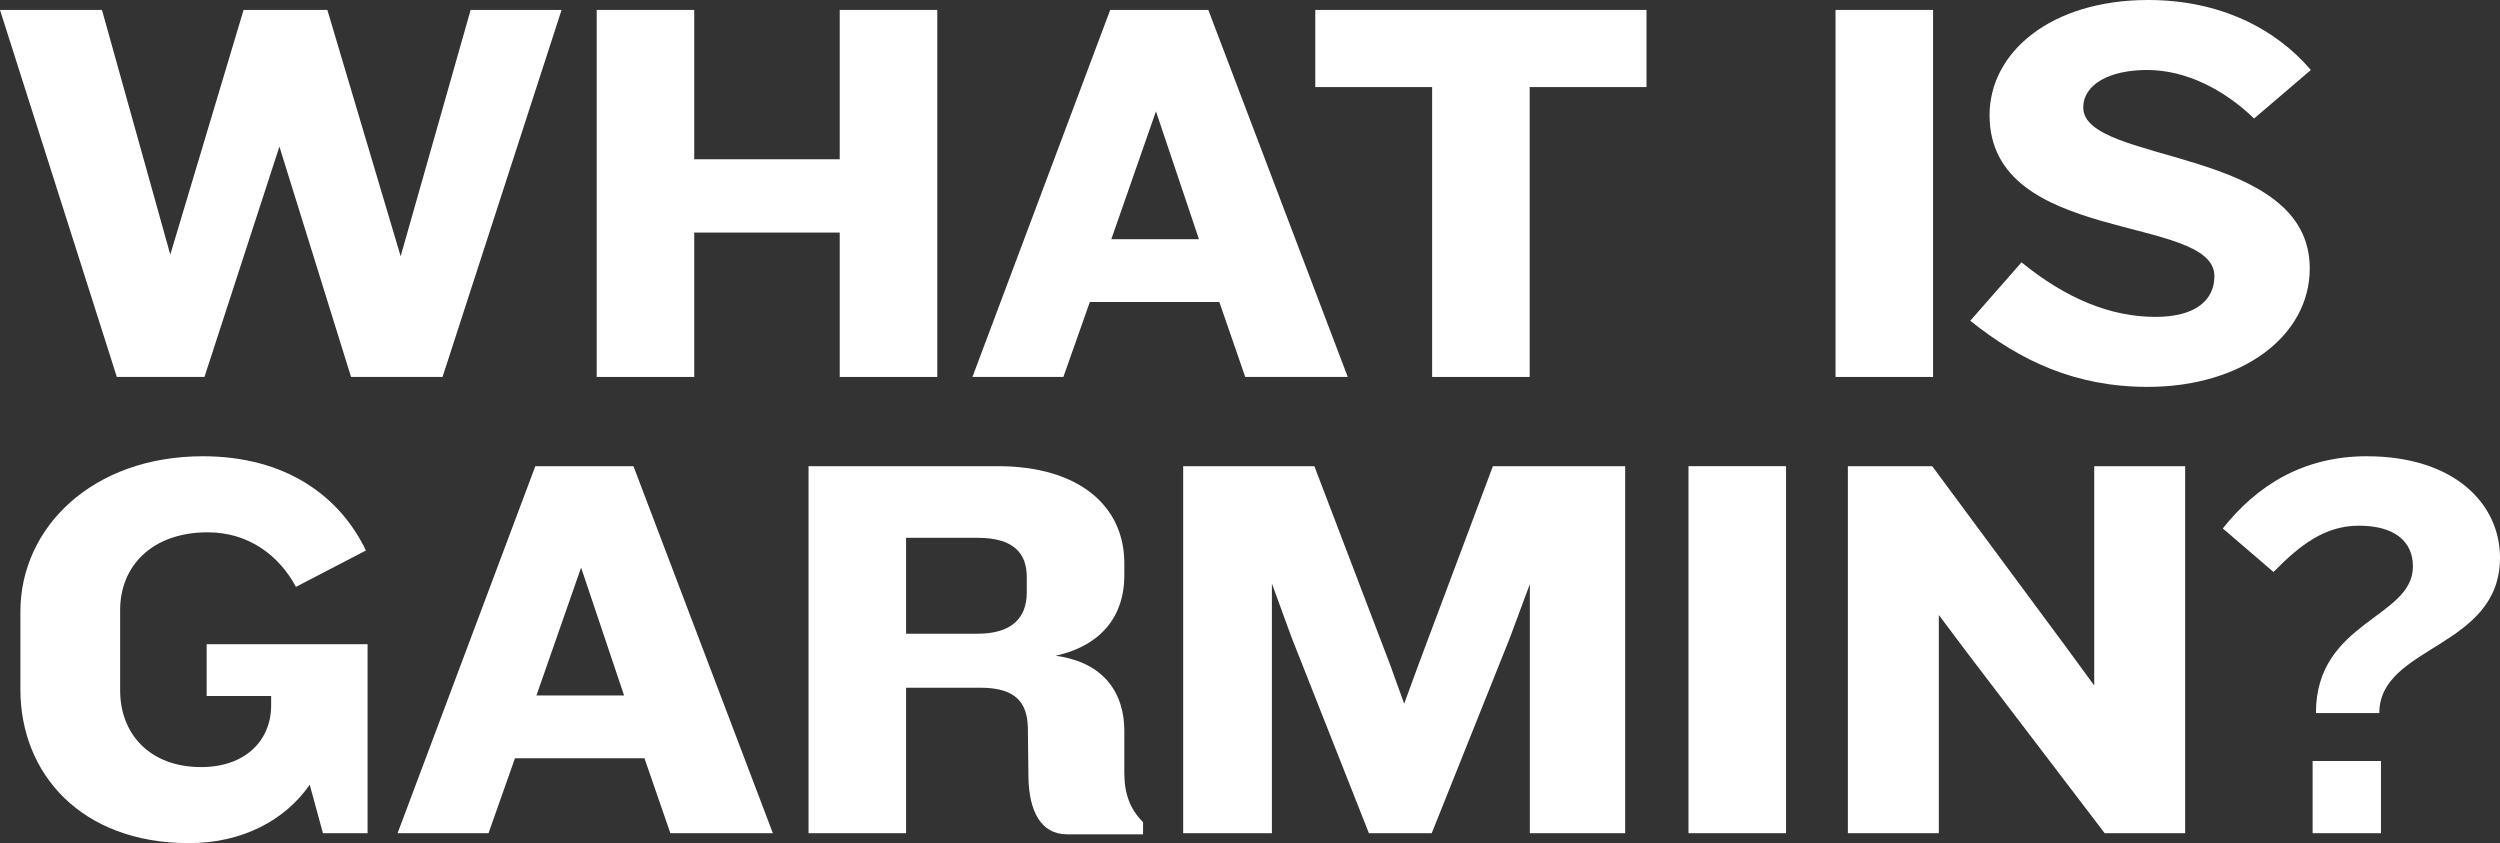
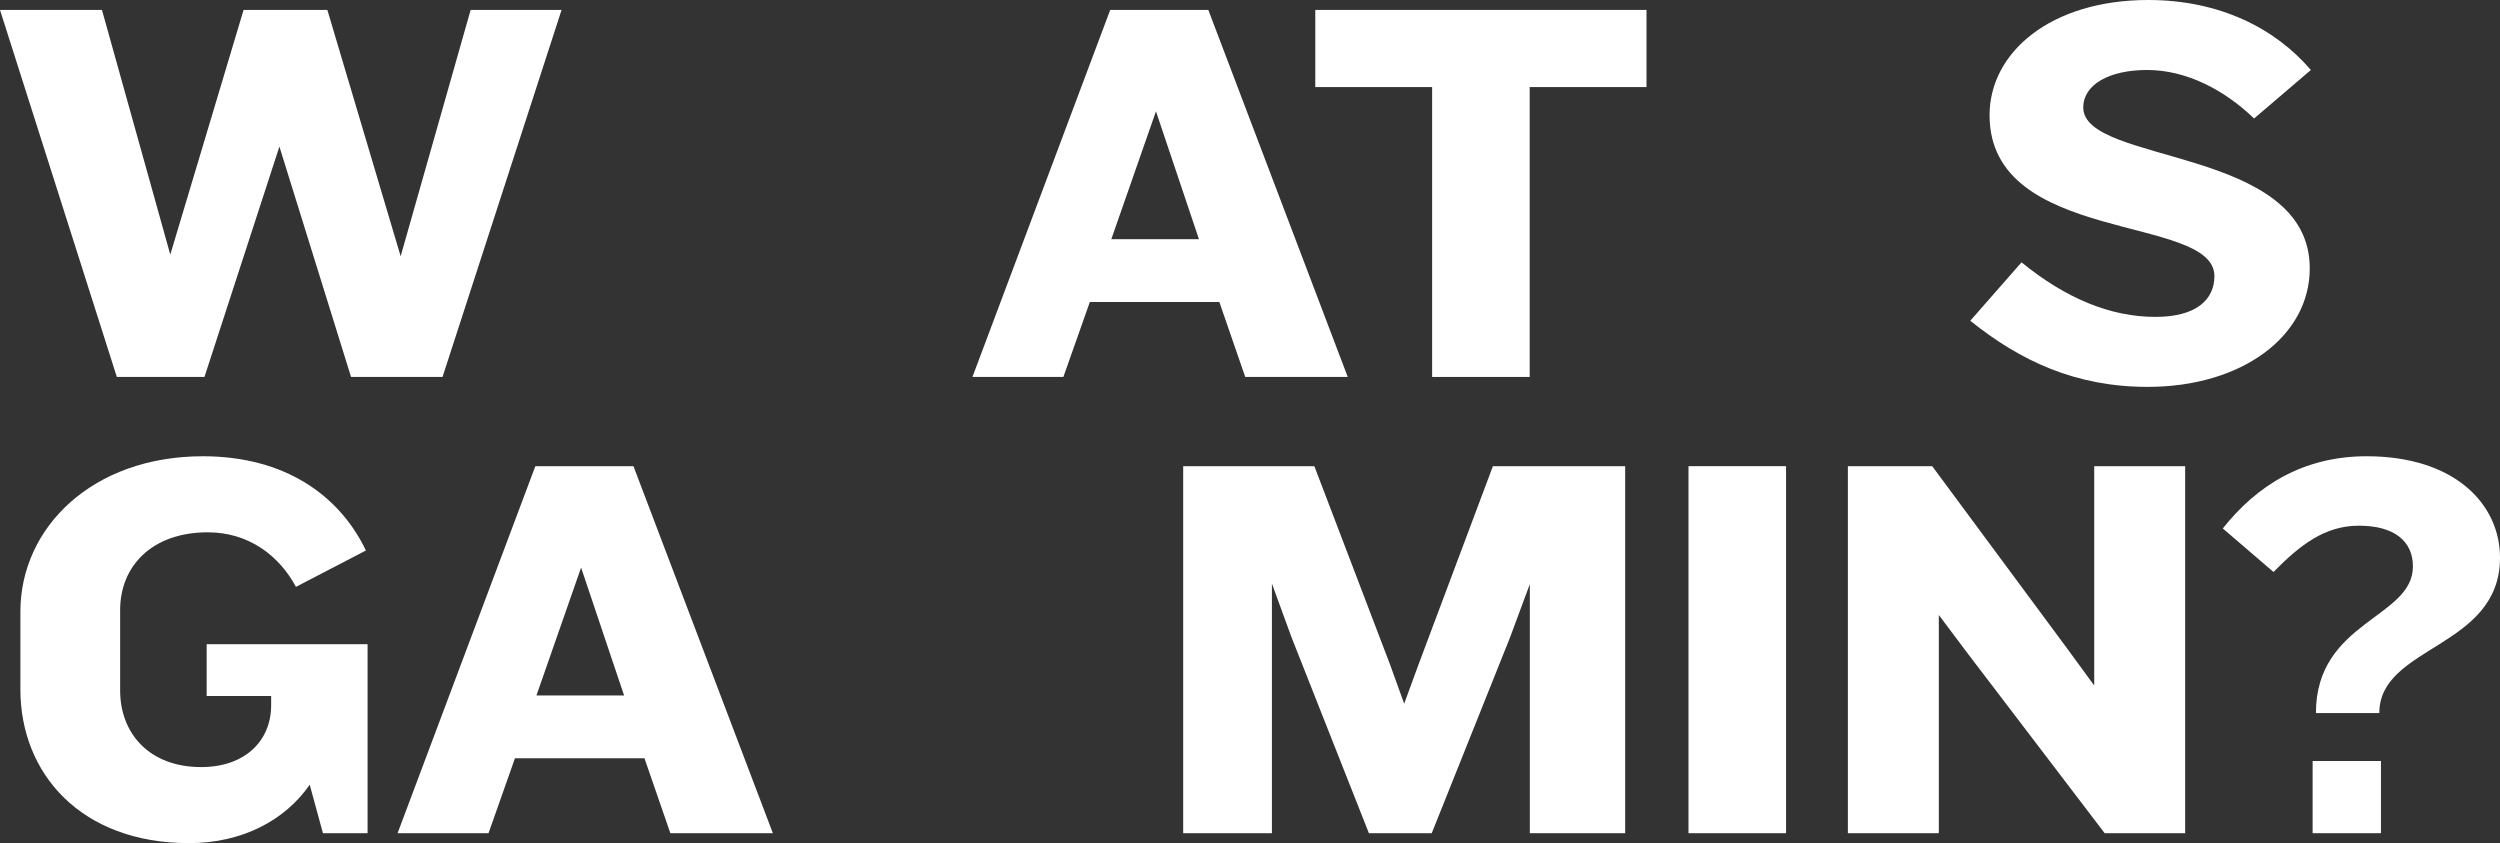
<svg xmlns="http://www.w3.org/2000/svg" width="580.819" height="195.882" viewBox="0 0 580.819 195.882">
  <rect x="0" y="0" width="580.819" height="195.882" fill="#333333" stroke="none" />
  <defs>
    <style>.a{fill:#fff;}</style>
  </defs>
  <title>text-main</title>
  <path class="a" d="M102.813,87.577H81.559l-16.645-53.519-17.413,53.519H27.144L0,2.305H23.687L39.563,59.153,56.592,2.305H76.053l17.029,57.232L109.343,2.305h21.126Z" />
-   <path class="a" d="M195.091,87.577V54.032H161.29V87.577h-22.663V2.305H161.29V37.003h33.801V2.305h22.663V87.577Z" />
  <path class="a" d="M289.303,87.577l-6.018-17.413H253.197l-6.146,17.413h-21.126L257.935,2.305H280.725l32.393,85.272Zm-20.742-61.713-10.371,29.704h20.358Z" />
  <path class="a" d="M355.384,20.23V87.577H332.722V20.23h-27.144V2.305h76.95V20.23Z" />
-   <path class="a" d="M426.445,87.577V2.305H449.108V87.577Z" />
  <path class="a" d="M498.978,89.882c-16.772,0-29.576-6.018-41.228-15.364l11.907-13.572q15.557,12.676,31.113,12.676c9.603,0,13.699-4.097,13.699-9.475,0-14.468-52.238-7.17-52.238-37.387C462.231,12.164,476.443,0,499.105,0,515.75,0,528.682,6.658,536.876,16.261l-13.188,11.267c-6.914-6.658-15.748-11.267-24.839-11.267-8.963,0-14.853,3.457-14.853,8.707,0,13.316,52.623,8.962,52.623,37.387C536.62,78.103,520.872,89.882,498.978,89.882Z" />
  <path class="a" d="M75.029,193.577l-3.073-11.267c-5.761,8.322-15.748,13.572-28.04,13.572-25.095,0-39.179-16.133-39.179-35.722V142.106C4.737,122.517,21.51,106,47.117,106c19.078,0,31.753,9.091,37.899,21.895l-16.261,8.45c-3.841-7.17-10.883-12.675-20.486-12.675-12.932,0-20.358,7.81-20.358,18.053v18.693c0,9.987,6.786,17.797,18.821,17.797,10.243,0,16.261-6.146,16.261-14.34v-2.176h-14.98V149.661H85.4v43.917Z" />
  <path class="a" d="M155.745,193.577l-6.018-17.413H119.639l-6.146,17.413H92.367L124.376,108.305H147.167l32.393,85.272Zm-20.742-61.713-10.371,29.704h20.358Z" />
-   <path class="a" d="M247.894,193.833c-6.146,0-8.834-5.505-8.962-13.315l-.128-11.396c-.128-5.633-2.561-9.347-11.011-9.347H210.508v33.802h-22.663V108.305h43.917c19.206,0,29.448,9.475,29.448,22.535v2.945c0,8.834-4.865,16.132-16.004,18.565,11.651,1.536,16.004,9.09,16.004,17.413v9.731c0,4.865,1.28,8.45,4.354,11.523V193.833Zm-9.346-59.793c0-5.505-3.073-9.09-11.396-9.09H210.508V147.228h16.645c7.81,0,11.396-3.585,11.396-9.603Z" />
  <path class="a" d="M355.421,193.577V135.705L350.812,148.124l-18.181,45.453H318.035l-18.053-45.709-4.481-12.291v58H274.887V108.305h30.473l17.541,45.965,3.329,9.219,3.329-9.091,17.285-46.093h30.729v85.272Z" />
  <path class="a" d="M392.284,193.577V108.305h22.663v85.272Z" />
  <path class="a" d="M488.978,193.577l-32.009-41.996-6.53-8.707v50.703h-21.126V108.305h19.59l31.369,42.38,6.273,8.578V108.305h21.126v85.272Z" />
  <path class="a" d="M552.779,165.665H538.055c0-21.382,22.534-22.022,22.534-34.058,0-5.89-4.353-9.475-12.547-9.475-7.811,0-13.572,4.353-19.846,10.755L516.417,122.773C524.227,112.914,534.982,106,549.834,106c20.486,0,30.985,11.139,30.985,23.559C580.819,150.685,552.779,149.917,552.779,165.665Zm-15.493,27.912V176.804h15.877v16.773Z" />
</svg>